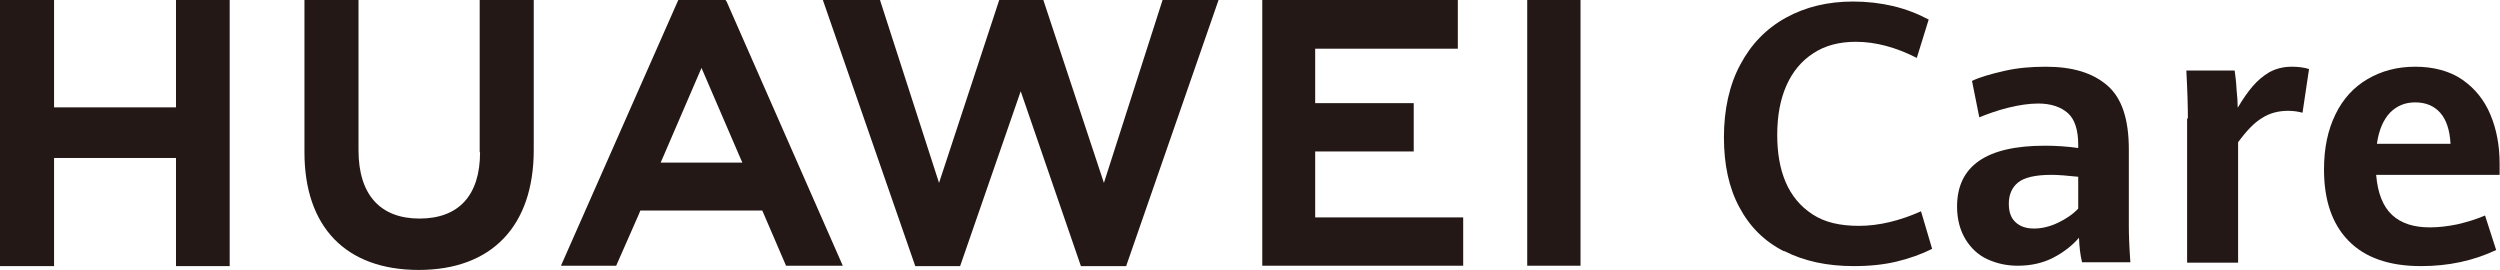
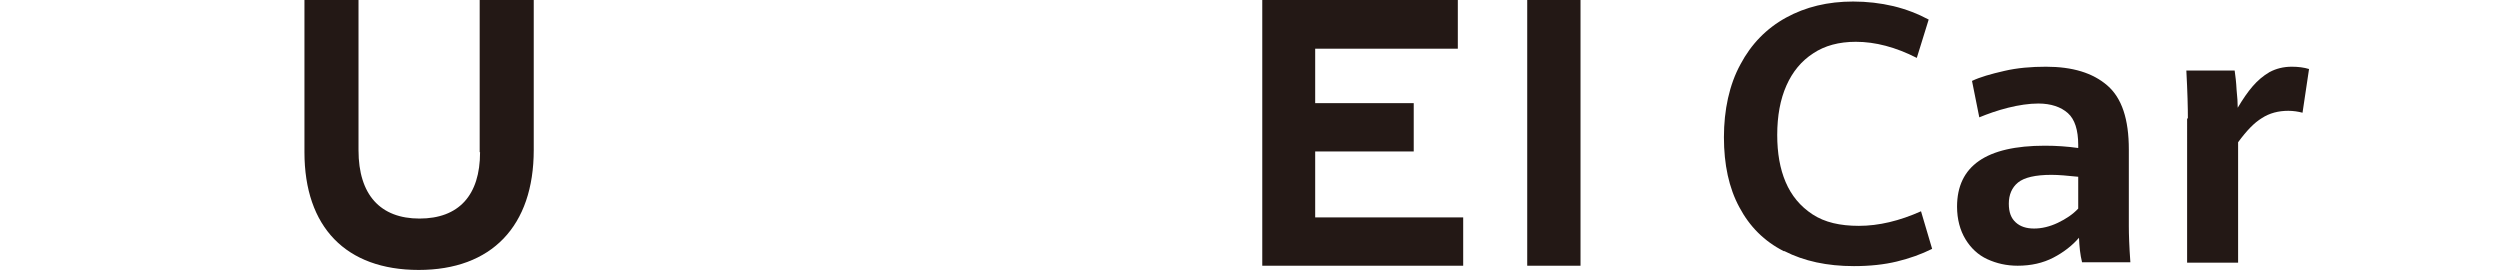
<svg xmlns="http://www.w3.org/2000/svg" id="_图层_2" data-name="图层 2" viewBox="0 0 65.2 7.04">
  <defs>
    <style>
      .cls-1 {
        fill: #231815;
      }
    </style>
  </defs>
  <g id="_图层_1-2" data-name="图层 1">
    <g>
      <g>
-         <polygon class="cls-1" points="4.59 2.8 1.41 2.8 1.41 0 0 0 0 6.94 1.41 6.94 1.41 4.12 4.59 4.12 4.59 6.94 5.99 6.94 5.99 0 4.59 0 4.59 2.8" />
        <path class="cls-1" d="M12.52,3.97c0,1.13-.56,1.73-1.58,1.73s-1.59-.62-1.59-1.78V0h-1.41V3.97c0,1.95,1.08,3.07,2.98,3.07s3-1.14,3-3.13V0h-1.41V3.97Z" />
-         <polygon class="cls-1" points="28.79 4.77 27.21 0 26.06 0 24.49 4.77 22.95 0 21.46 0 23.87 6.94 25.04 6.94 26.62 2.38 28.19 6.94 29.37 6.94 31.78 0 30.32 0 28.79 4.77" />
        <polygon class="cls-1" points="34.3 3.95 36.87 3.95 36.87 2.69 34.3 2.69 34.3 1.27 38.02 1.27 38.02 0 32.92 0 32.92 6.93 38.16 6.93 38.16 5.67 34.3 5.67 34.3 3.95" />
        <rect class="cls-1" x="39.83" y="0" width="1.39" height="6.93" />
-         <path class="cls-1" d="M19.88,5.49l.62,1.44h1.48L18.95,.04l-.03-.04h-1.23l-3.06,6.93h1.44l.59-1.34h0l.04-.1h3.18Zm-1.59-3.73l1,2.32h0l.07,.16h-2.13l.07-.16h0l1-2.32Z" />
      </g>
      <g>
        <path class="cls-1" d="M46.52,6.55c-.51-.26-.89-.64-1.16-1.15-.27-.5-.4-1.11-.4-1.82s.14-1.37,.43-1.9c.28-.53,.68-.94,1.19-1.22,.51-.28,1.09-.42,1.75-.42,.36,0,.71,.04,1.05,.12,.33,.08,.64,.2,.92,.35l-.31,1c-.55-.28-1.08-.42-1.59-.42-.44,0-.81,.1-1.11,.3-.31,.2-.54,.48-.7,.84s-.24,.79-.24,1.29c0,.47,.07,.88,.22,1.23,.15,.35,.38,.63,.7,.84s.72,.3,1.21,.3c.52,0,1.06-.13,1.62-.38l.29,.98c-.28,.14-.59,.25-.92,.33-.33,.08-.7,.12-1.12,.12-.7,0-1.3-.13-1.81-.39Z" />
        <path class="cls-1" d="M54.3,6.84c-.05-.2-.07-.41-.08-.64-.17,.2-.4,.38-.67,.52-.27,.14-.58,.21-.93,.21-.29,0-.55-.06-.79-.17-.24-.11-.43-.29-.57-.52s-.22-.52-.22-.85c0-1.06,.76-1.59,2.29-1.59,.3,0,.59,.02,.87,.06v-.08c0-.39-.09-.67-.27-.83-.18-.16-.44-.25-.77-.25-.24,0-.51,.04-.79,.11s-.53,.16-.75,.25l-.19-.95c.21-.1,.49-.18,.84-.26,.34-.08,.71-.11,1.09-.11,.69,0,1.22,.16,1.6,.49,.38,.33,.56,.88,.56,1.67v2c0,.21,.01,.52,.04,.94h-1.26Zm-.63-1.03c.21-.1,.39-.22,.53-.37v-.83c-.28-.03-.52-.05-.7-.05-.42,0-.71,.07-.87,.2s-.24,.32-.24,.55,.06,.38,.18,.49,.28,.16,.48,.16,.41-.05,.62-.15Z" />
        <path class="cls-1" d="M57.06,3.09c0-.28-.01-.69-.04-1.25h1.26c.02,.14,.04,.3,.05,.5,.02,.19,.03,.35,.03,.47,.13-.22,.26-.41,.39-.56,.13-.15,.27-.27,.44-.37,.17-.09,.36-.14,.58-.14,.17,0,.32,.02,.45,.06l-.17,1.14c-.11-.03-.24-.05-.37-.05-.26,0-.49,.06-.69,.19-.2,.12-.4,.33-.62,.63v3.14h-1.33V3.09Z" />
-         <path class="cls-1" d="M65.2,4.56h-3.23c.04,.48,.18,.83,.42,1.05,.24,.22,.57,.32,.98,.32,.23,0,.48-.03,.72-.08,.25-.06,.49-.13,.72-.23l.29,.9c-.59,.28-1.24,.42-1.96,.42-.83,0-1.46-.22-1.89-.66-.43-.44-.64-1.06-.64-1.86,0-.56,.1-1.03,.3-1.44s.48-.71,.84-.92c.36-.21,.77-.32,1.24-.32s.9,.11,1.23,.34c.33,.23,.57,.53,.73,.91s.24,.81,.24,1.27v.3Zm-1.29-.81c-.02-.36-.11-.63-.27-.81-.16-.18-.38-.27-.65-.27s-.48,.09-.66,.27c-.17,.18-.29,.45-.34,.81h1.92Z" />
      </g>
    </g>
  </g>
</svg>